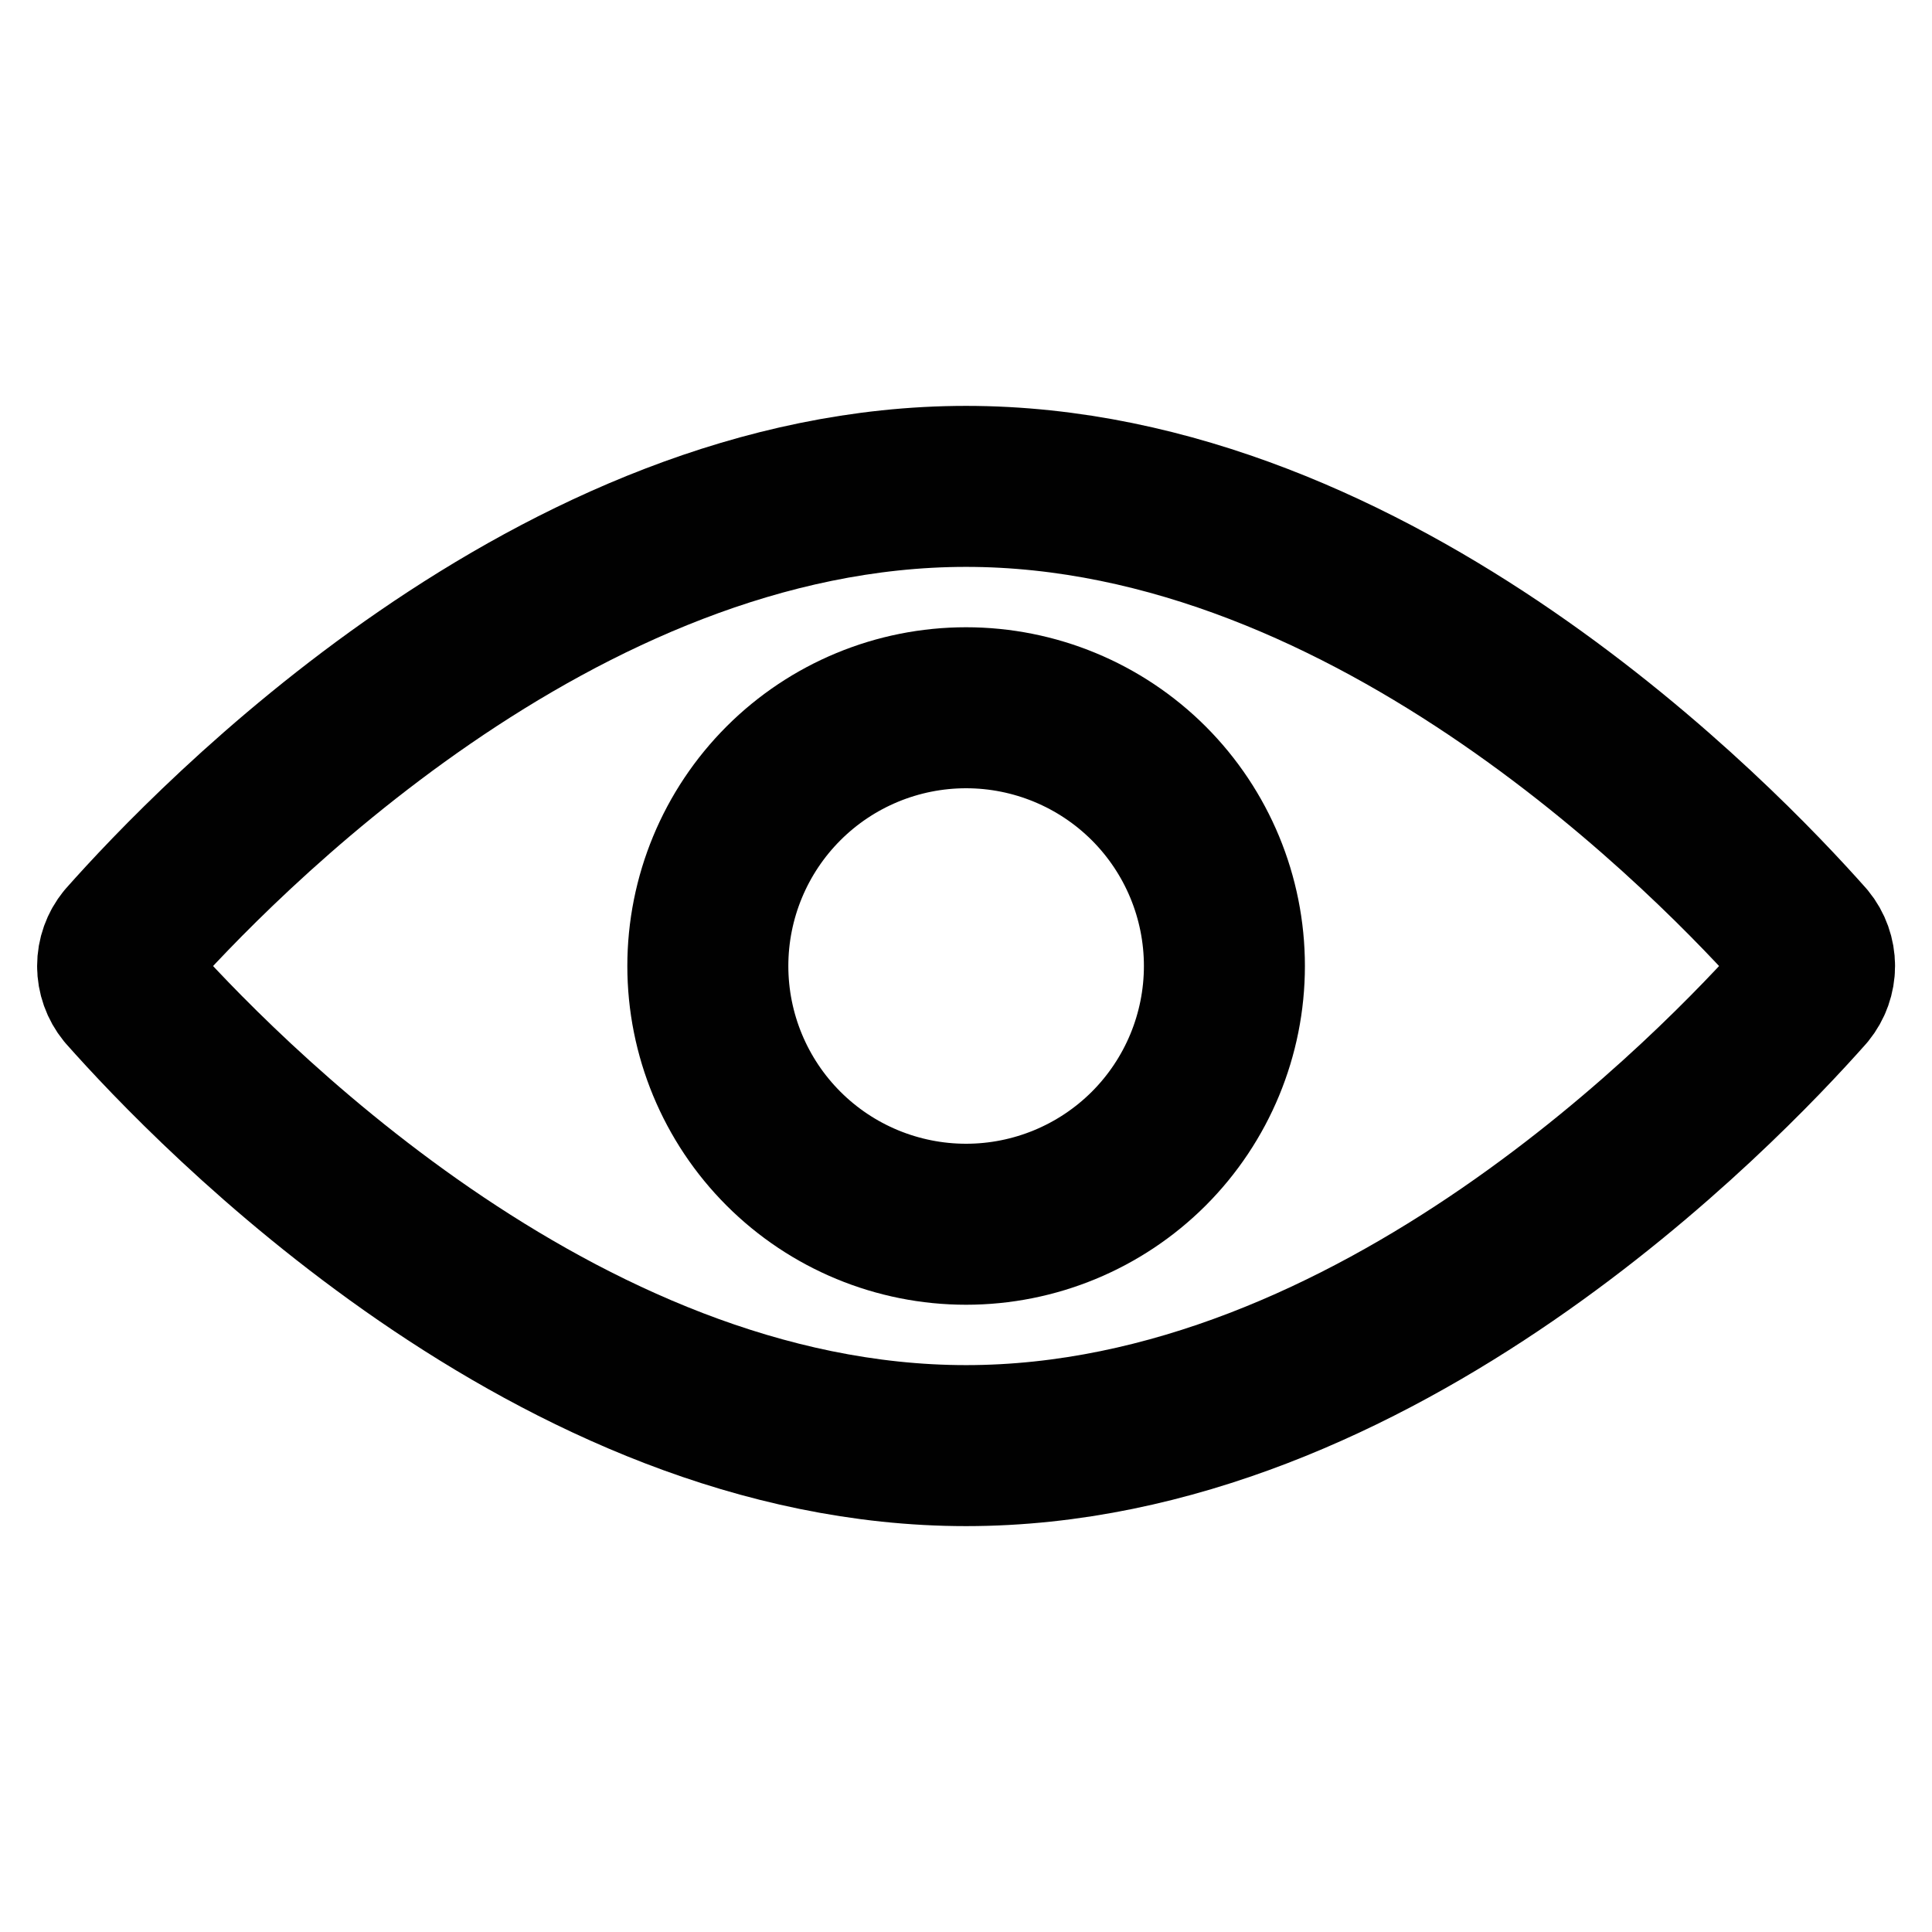
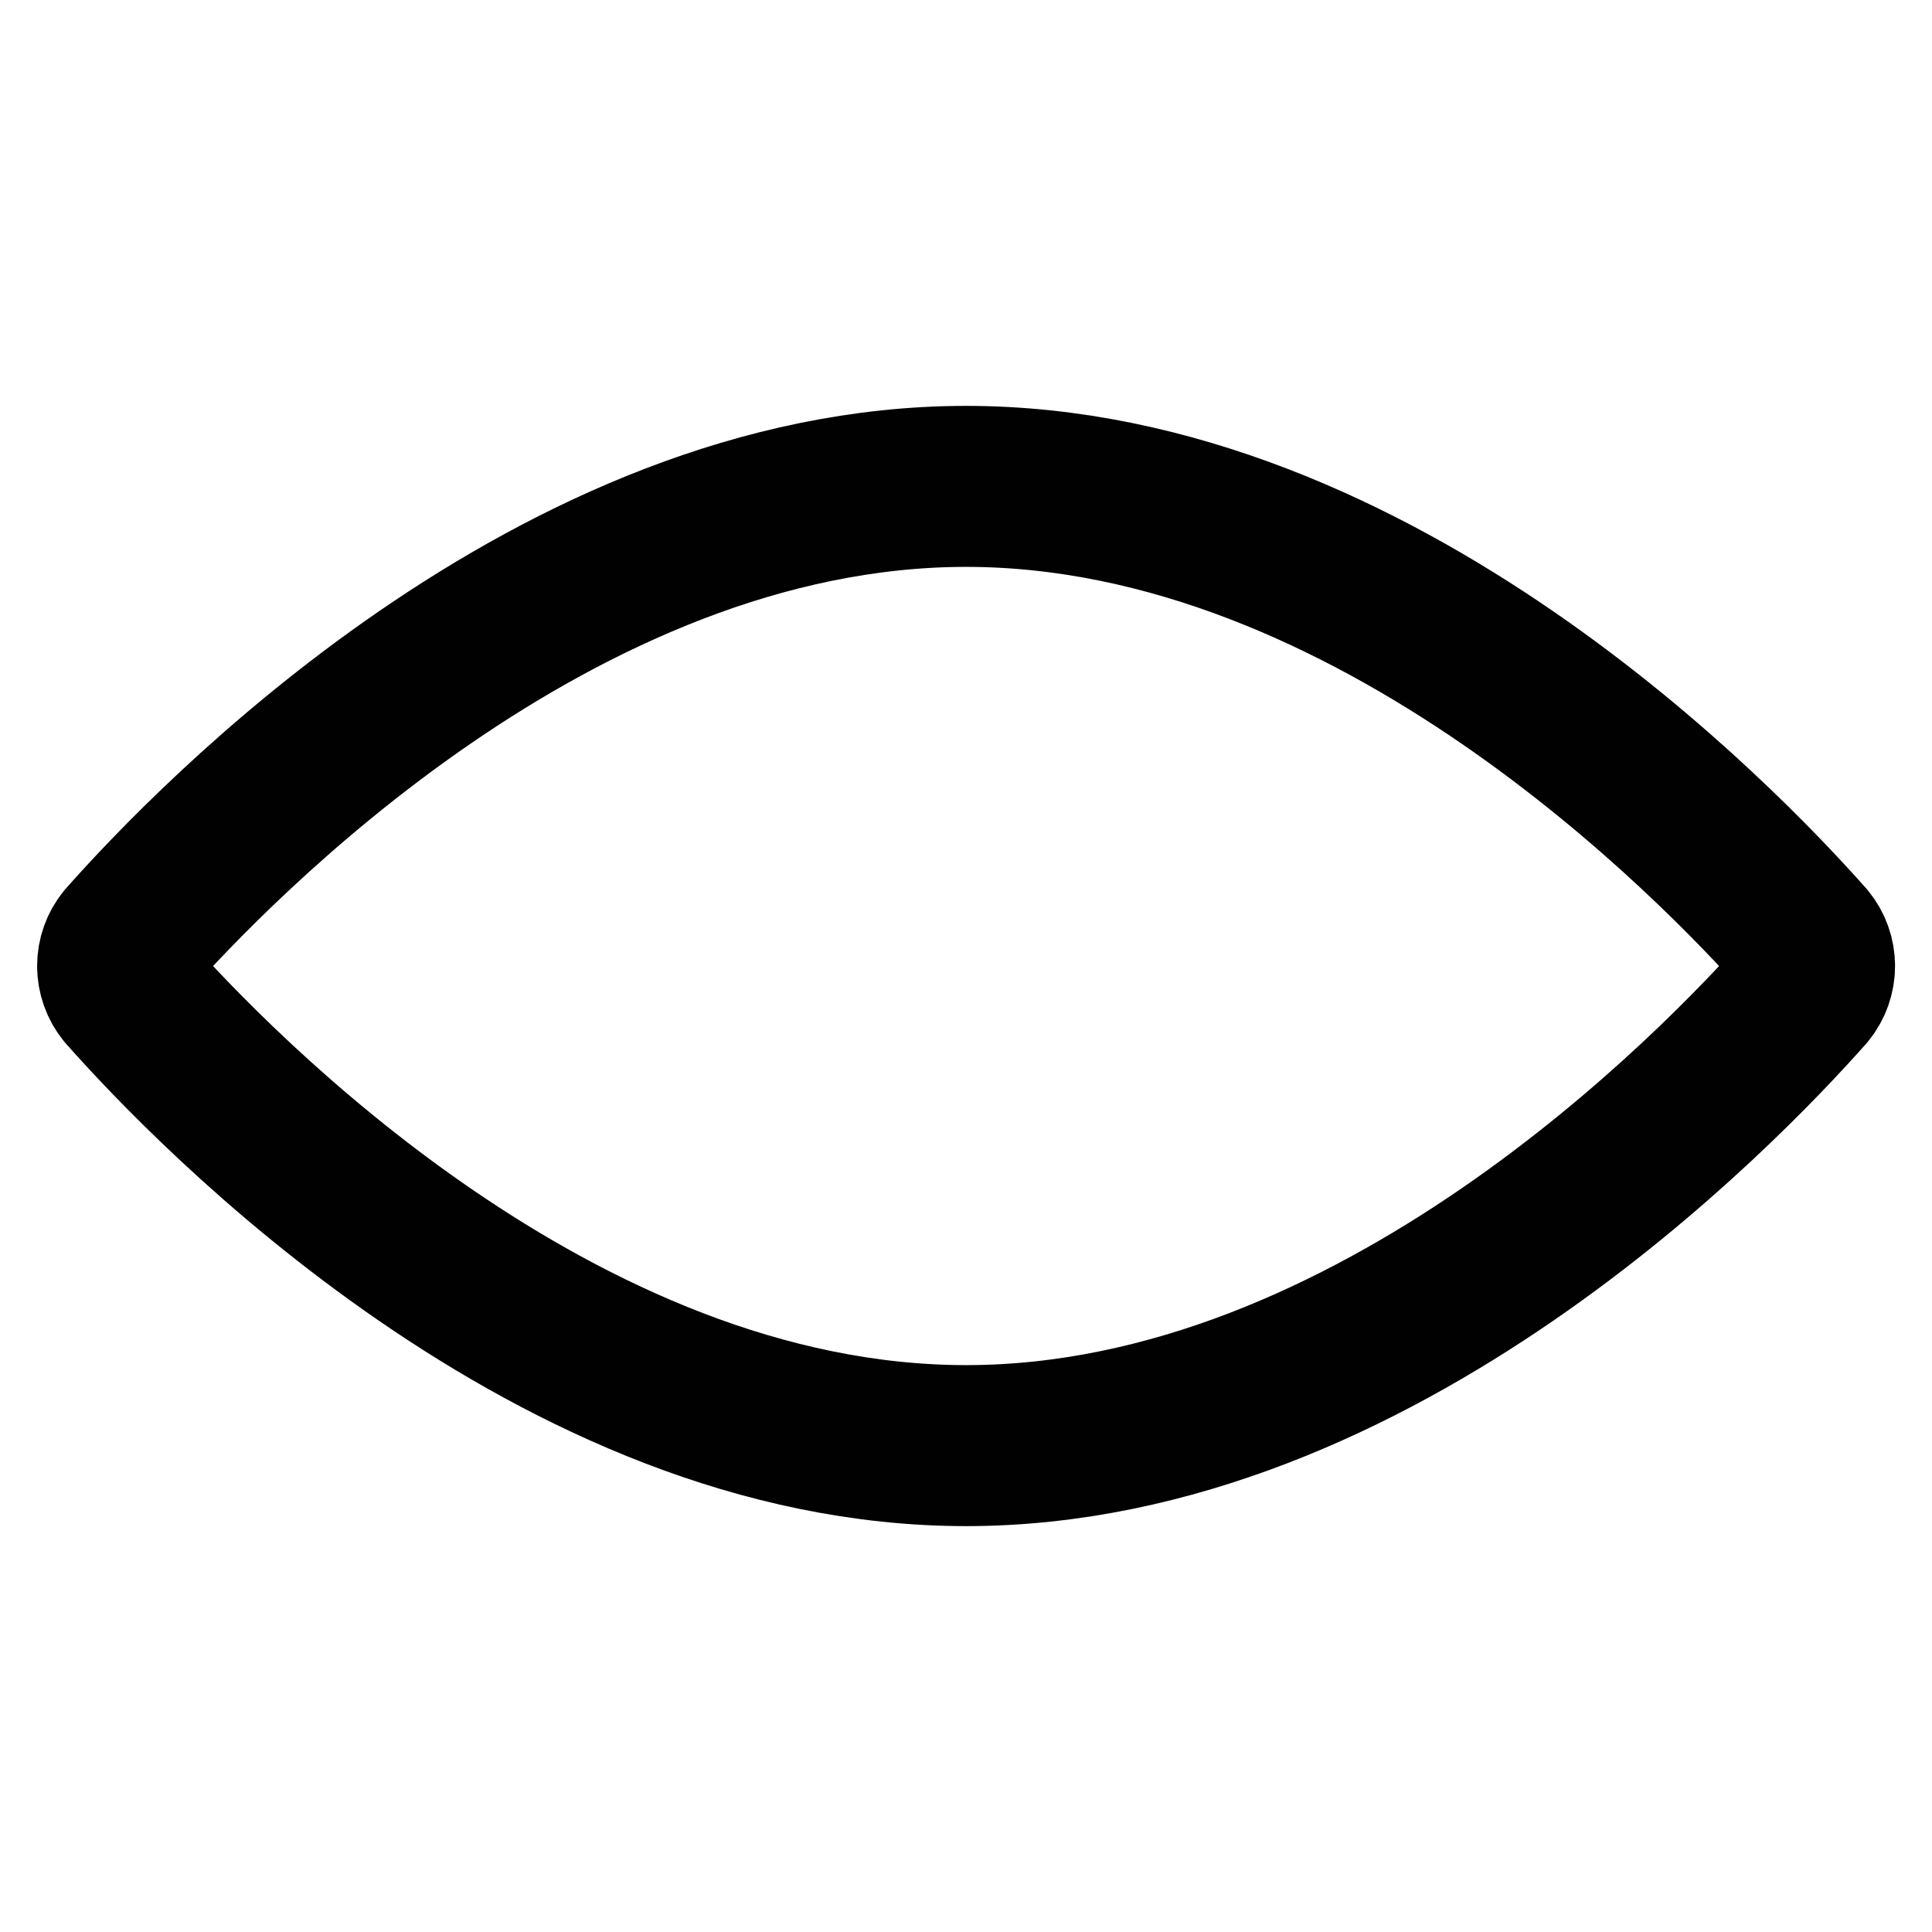
<svg xmlns="http://www.w3.org/2000/svg" width="24" height="24" viewBox="0 0 24 24" fill="none">
-   <path d="M8.793 12C8.793 12.851 9.131 13.667 9.733 14.269C10.334 14.87 11.15 15.208 12.001 15.208C12.852 15.208 13.668 14.87 14.27 14.269C14.872 13.667 15.21 12.851 15.21 12C15.21 11.149 14.872 10.333 14.27 9.731C13.668 9.13 12.852 8.792 12.001 8.792C11.15 8.792 10.334 9.13 9.733 9.731C9.131 10.333 8.793 11.149 8.793 12Z" stroke="#010101" stroke-width="2" stroke-linecap="round" stroke-linejoin="round" />
  <path d="M22.433 11.698C21.36 10.488 17.098 6.042 12.001 6.042C6.904 6.042 2.642 10.488 1.569 11.698C1.499 11.783 1.461 11.89 1.461 12C1.461 12.11 1.499 12.217 1.569 12.303C2.642 13.513 6.904 17.958 12.001 17.958C17.098 17.958 21.36 13.513 22.433 12.303C22.503 12.217 22.541 12.11 22.541 12C22.541 11.89 22.503 11.783 22.433 11.698Z" stroke="#010101" stroke-width="2" stroke-linecap="round" stroke-linejoin="round" />
</svg>